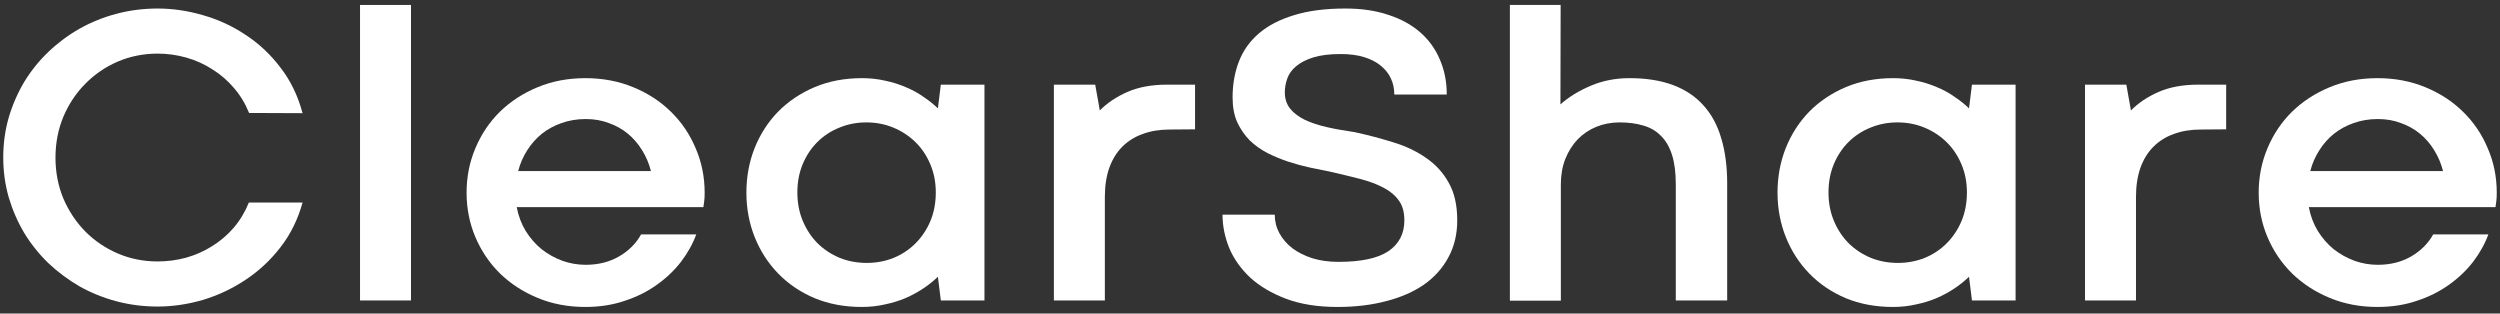
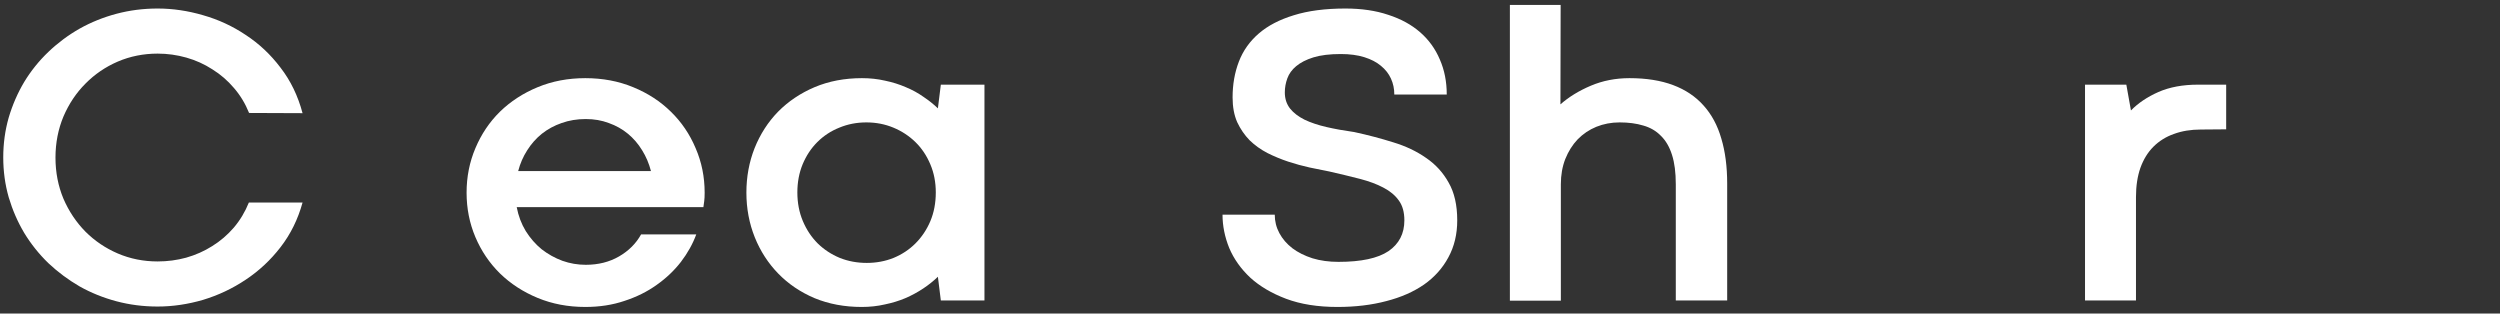
<svg xmlns="http://www.w3.org/2000/svg" width="303" height="38" viewBox="0 0 303 38" fill="none">
  <rect x="0" y="0" width="303" height="38" fill="#333333" stroke="none" />
  <path d="M30.188 13.691C29.73 12.556 29.12 11.548 28.358 10.667C27.595 9.769 26.722 9.014 25.739 8.404C24.773 7.777 23.722 7.303 22.587 6.981C21.451 6.659 20.291 6.498 19.104 6.498C17.392 6.498 15.782 6.82 14.274 7.464C12.783 8.108 11.478 8.998 10.359 10.133C9.241 11.251 8.351 12.582 7.69 14.123C7.046 15.665 6.724 17.326 6.724 19.105C6.724 20.885 7.046 22.545 7.69 24.087C8.351 25.613 9.241 26.943 10.359 28.078C11.478 29.197 12.783 30.078 14.274 30.721C15.782 31.366 17.392 31.687 19.104 31.687C20.291 31.687 21.443 31.535 22.561 31.23C23.697 30.908 24.748 30.442 25.714 29.832C26.697 29.222 27.57 28.476 28.332 27.595C29.095 26.697 29.705 25.68 30.163 24.545H36.67C36.111 26.578 35.221 28.383 34.001 29.959C32.798 31.518 31.391 32.831 29.781 33.899C28.188 34.966 26.468 35.78 24.621 36.339C22.773 36.881 20.934 37.152 19.104 37.152C17.375 37.152 15.715 36.941 14.121 36.517C12.528 36.093 11.037 35.492 9.647 34.712C8.275 33.916 7.012 32.975 5.859 31.891C4.724 30.789 3.749 29.569 2.936 28.231C2.139 26.892 1.512 25.451 1.055 23.91C0.614 22.367 0.394 20.758 0.394 19.08C0.394 17.402 0.614 15.793 1.055 14.251C1.512 12.709 2.139 11.268 2.936 9.93C3.749 8.591 4.724 7.379 5.859 6.295C7.012 5.193 8.275 4.253 9.647 3.473C11.037 2.694 12.528 2.092 14.121 1.669C15.715 1.245 17.375 1.033 19.104 1.033C20.934 1.033 22.773 1.304 24.621 1.847C26.468 2.372 28.188 3.168 29.781 4.236C31.391 5.286 32.798 6.608 34.001 8.201C35.221 9.777 36.111 11.616 36.67 13.717L30.188 13.691Z" fill="white" />
-   <path d="M43.636 0.601H49.813V36.415H43.636V0.601Z" fill="white" />
  <path d="M56.55 23.35C56.55 21.436 56.906 19.639 57.618 17.962C58.33 16.267 59.321 14.793 60.592 13.539C61.88 12.285 63.406 11.294 65.168 10.565C66.931 9.836 68.854 9.472 70.939 9.472C73.04 9.472 74.972 9.836 76.735 10.565C78.514 11.294 80.04 12.285 81.311 13.539C82.599 14.793 83.599 16.267 84.311 17.962C85.039 19.639 85.404 21.436 85.404 23.35C85.404 23.774 85.387 24.113 85.353 24.367C85.319 24.621 85.285 24.867 85.251 25.104H62.626C62.829 26.172 63.194 27.138 63.719 28.002C64.261 28.866 64.906 29.603 65.651 30.213C66.414 30.806 67.253 31.272 68.168 31.611C69.083 31.933 70.024 32.094 70.99 32.094C72.515 32.094 73.862 31.755 75.032 31.077C76.201 30.4 77.091 29.51 77.701 28.409H84.387C83.963 29.561 83.345 30.671 82.531 31.738C81.718 32.789 80.735 33.721 79.582 34.534C78.447 35.348 77.15 35.992 75.693 36.466C74.252 36.958 72.668 37.203 70.939 37.203C68.854 37.203 66.931 36.839 65.168 36.11C63.406 35.382 61.88 34.39 60.592 33.136C59.321 31.882 58.33 30.416 57.618 28.739C56.906 27.061 56.55 25.265 56.55 23.35ZM70.99 14.428C69.939 14.428 68.965 14.589 68.066 14.912C67.185 15.216 66.388 15.649 65.677 16.208C64.982 16.767 64.389 17.436 63.897 18.216C63.406 18.978 63.041 19.817 62.804 20.732H78.896C78.659 19.817 78.303 18.978 77.828 18.216C77.354 17.436 76.777 16.767 76.1 16.208C75.422 15.649 74.65 15.216 73.786 14.912C72.939 14.589 72.007 14.428 70.99 14.428Z" fill="white" />
  <path d="M90.463 23.35C90.463 21.436 90.793 19.639 91.454 17.962C92.132 16.267 93.081 14.793 94.301 13.539C95.539 12.285 97.013 11.294 98.725 10.565C100.453 9.836 102.369 9.472 104.47 9.472C105.453 9.472 106.385 9.574 107.266 9.777C108.165 9.963 109.004 10.226 109.783 10.565C110.563 10.887 111.275 11.277 111.919 11.734C112.58 12.175 113.164 12.641 113.673 13.132L114.029 10.26H119.316V36.415H114.029L113.673 33.543C113.147 34.051 112.554 34.526 111.893 34.966C111.232 35.407 110.512 35.797 109.732 36.136C108.97 36.458 108.139 36.712 107.241 36.898C106.36 37.102 105.428 37.203 104.445 37.203C102.36 37.203 100.453 36.847 98.725 36.136C97.013 35.407 95.547 34.416 94.327 33.162C93.107 31.908 92.157 30.442 91.48 28.764C90.802 27.07 90.463 25.265 90.463 23.35ZM96.64 23.325C96.64 24.579 96.861 25.731 97.301 26.782C97.742 27.832 98.343 28.739 99.106 29.502C99.869 30.247 100.758 30.832 101.775 31.255C102.792 31.662 103.885 31.865 105.055 31.865C106.207 31.865 107.292 31.662 108.309 31.255C109.326 30.832 110.207 30.247 110.953 29.502C111.715 28.739 112.317 27.841 112.757 26.807C113.198 25.756 113.418 24.596 113.418 23.325C113.418 22.088 113.198 20.953 112.757 19.919C112.317 18.868 111.715 17.97 110.953 17.224C110.19 16.479 109.3 15.894 108.283 15.471C107.266 15.047 106.173 14.835 105.004 14.835C103.834 14.835 102.741 15.047 101.725 15.471C100.708 15.877 99.818 16.462 99.055 17.224C98.309 17.97 97.716 18.868 97.276 19.919C96.852 20.953 96.64 22.088 96.64 23.325Z" fill="white" />
-   <path d="M144.84 15.674L141.764 15.699C140.56 15.699 139.476 15.877 138.51 16.233C137.544 16.572 136.713 17.089 136.018 17.784C135.34 18.462 134.815 19.317 134.442 20.351C134.086 21.368 133.908 22.545 133.908 23.884V36.415H127.731V10.26H132.739L133.298 13.386C134.179 12.488 135.29 11.743 136.628 11.15C137.984 10.556 139.586 10.26 141.433 10.26H144.84V15.674Z" fill="white" />
  <path d="M154.5 26.019C154.5 26.816 154.686 27.561 155.059 28.256C155.432 28.951 155.957 29.561 156.635 30.086C157.313 30.595 158.127 31.001 159.076 31.306C160.025 31.594 161.076 31.738 162.228 31.738C164.974 31.738 166.99 31.306 168.278 30.442C169.566 29.561 170.21 28.315 170.21 26.706C170.21 25.723 169.99 24.926 169.549 24.316C169.109 23.689 168.482 23.164 167.668 22.74C166.872 22.317 165.914 21.961 164.796 21.673C163.677 21.385 162.448 21.088 161.109 20.783C160.381 20.631 159.584 20.47 158.72 20.3C157.872 20.114 157.008 19.877 156.127 19.588C155.262 19.3 154.424 18.953 153.61 18.546C152.797 18.123 152.076 17.606 151.449 16.996C150.839 16.369 150.339 15.64 149.949 14.81C149.577 13.963 149.39 12.963 149.39 11.81C149.39 10.235 149.644 8.786 150.153 7.464C150.661 6.142 151.466 5.007 152.568 4.058C153.669 3.109 155.085 2.372 156.813 1.847C158.542 1.304 160.626 1.033 163.067 1.033C165.016 1.033 166.745 1.287 168.253 1.796C169.778 2.287 171.066 2.99 172.117 3.905C173.168 4.82 173.964 5.922 174.507 7.21C175.066 8.481 175.346 9.896 175.346 11.455H168.99C168.99 10.76 168.855 10.116 168.583 9.523C168.312 8.93 167.906 8.413 167.363 7.972C166.838 7.532 166.168 7.184 165.355 6.93C164.541 6.676 163.592 6.549 162.508 6.549C161.169 6.549 160.059 6.684 159.177 6.956C158.313 7.227 157.618 7.583 157.093 8.023C156.584 8.447 156.229 8.938 156.025 9.497C155.822 10.057 155.72 10.624 155.72 11.2C155.72 11.963 155.932 12.615 156.356 13.158C156.779 13.683 157.364 14.132 158.11 14.505C158.855 14.861 159.737 15.157 160.754 15.394C161.787 15.632 162.914 15.835 164.135 16.005C165.779 16.36 167.355 16.776 168.863 17.25C170.371 17.707 171.693 18.334 172.829 19.131C173.981 19.91 174.896 20.91 175.574 22.13C176.269 23.333 176.617 24.858 176.617 26.706C176.617 28.383 176.261 29.874 175.549 31.179C174.854 32.484 173.871 33.585 172.6 34.483C171.329 35.365 169.804 36.034 168.024 36.492C166.245 36.966 164.27 37.203 162.101 37.203C159.711 37.203 157.635 36.873 155.873 36.212C154.127 35.551 152.678 34.695 151.526 33.645C150.39 32.577 149.543 31.382 148.983 30.061C148.441 28.722 148.17 27.375 148.17 26.019H154.5Z" fill="white" />
  <path d="M209.334 36.415H203.106V22.334C203.106 20.91 202.954 19.724 202.648 18.775C202.343 17.809 201.894 17.038 201.301 16.462C200.725 15.869 200.013 15.454 199.166 15.216C198.335 14.962 197.378 14.835 196.293 14.835C195.293 14.835 194.353 15.013 193.471 15.369C192.607 15.725 191.853 16.233 191.209 16.894C190.582 17.555 190.082 18.351 189.709 19.283C189.353 20.198 189.175 21.215 189.175 22.334V36.441H182.998V0.601H189.15L189.124 12.649C190.141 11.751 191.37 10.997 192.81 10.387C194.251 9.777 195.81 9.472 197.488 9.472C199.522 9.472 201.284 9.752 202.776 10.311C204.267 10.87 205.496 11.692 206.462 12.776C207.445 13.861 208.165 15.2 208.623 16.792C209.097 18.368 209.334 20.181 209.334 22.232V36.415Z" fill="white" />
-   <path d="M215.436 23.35C215.436 21.436 215.766 19.639 216.427 17.962C217.105 16.267 218.054 14.793 219.274 13.539C220.511 12.285 221.986 11.294 223.698 10.565C225.426 9.836 227.341 9.472 229.443 9.472C230.426 9.472 231.358 9.574 232.239 9.777C233.137 9.963 233.976 10.226 234.756 10.565C235.536 10.887 236.247 11.277 236.891 11.734C237.552 12.175 238.137 12.641 238.645 13.132L239.001 10.26H244.289V36.415H239.001L238.645 33.543C238.12 34.051 237.527 34.526 236.866 34.966C236.205 35.407 235.485 35.797 234.705 36.136C233.943 36.458 233.112 36.712 232.214 36.898C231.333 37.102 230.4 37.203 229.417 37.203C227.333 37.203 225.426 36.847 223.698 36.136C221.986 35.407 220.52 34.416 219.3 33.162C218.079 31.908 217.13 30.442 216.452 28.764C215.774 27.07 215.436 25.265 215.436 23.35ZM221.613 23.325C221.613 24.579 221.833 25.731 222.274 26.782C222.715 27.832 223.316 28.739 224.079 29.502C224.842 30.247 225.731 30.832 226.748 31.255C227.765 31.662 228.858 31.865 230.028 31.865C231.18 31.865 232.265 31.662 233.282 31.255C234.298 30.832 235.18 30.247 235.925 29.502C236.688 28.739 237.29 27.841 237.73 26.807C238.171 25.756 238.391 24.596 238.391 23.325C238.391 22.088 238.171 20.953 237.73 19.919C237.29 18.868 236.688 17.97 235.925 17.224C235.163 16.479 234.273 15.894 233.256 15.471C232.239 15.047 231.146 14.835 229.977 14.835C228.807 14.835 227.714 15.047 226.697 15.471C225.68 15.877 224.791 16.462 224.028 17.224C223.282 17.97 222.689 18.868 222.249 19.919C221.825 20.953 221.613 22.088 221.613 23.325Z" fill="white" />
  <path d="M269.812 15.674L266.736 15.699C265.533 15.699 264.448 15.877 263.482 16.233C262.516 16.572 261.686 17.089 260.991 17.784C260.313 18.462 259.788 19.317 259.415 20.351C259.059 21.368 258.881 22.545 258.881 23.884V36.415H252.704V10.26H257.712L258.271 13.386C259.152 12.488 260.262 11.743 261.601 11.15C262.957 10.556 264.559 10.26 266.406 10.26H269.812V15.674Z" fill="white" />
-   <path d="M273.753 23.35C273.753 21.436 274.109 19.639 274.821 17.962C275.532 16.267 276.524 14.793 277.795 13.539C279.083 12.285 280.608 11.294 282.371 10.565C284.133 9.836 286.057 9.472 288.141 9.472C290.243 9.472 292.175 9.836 293.938 10.565C295.717 11.294 297.242 12.285 298.513 13.539C299.802 14.793 300.801 16.267 301.513 17.962C302.242 19.639 302.606 21.436 302.606 23.35C302.606 23.774 302.589 24.113 302.556 24.367C302.522 24.621 302.488 24.867 302.454 25.104H279.829C280.032 26.172 280.396 27.138 280.922 28.002C281.464 28.866 282.108 29.603 282.854 30.213C283.616 30.806 284.455 31.272 285.37 31.611C286.286 31.933 287.226 32.094 288.192 32.094C289.718 32.094 291.065 31.755 292.234 31.077C293.404 30.4 294.293 29.51 294.904 28.409H301.59C301.166 29.561 300.547 30.671 299.734 31.738C298.92 32.789 297.937 33.721 296.785 34.534C295.649 35.348 294.353 35.992 292.895 36.466C291.455 36.958 289.87 37.203 288.141 37.203C286.057 37.203 284.133 36.839 282.371 36.11C280.608 35.382 279.083 34.39 277.795 33.136C276.524 31.882 275.532 30.416 274.821 28.739C274.109 27.061 273.753 25.265 273.753 23.35ZM288.192 14.428C287.142 14.428 286.167 14.589 285.269 14.912C284.388 15.216 283.591 15.649 282.879 16.208C282.184 16.767 281.591 17.436 281.1 18.216C280.608 18.978 280.244 19.817 280.007 20.732H296.098C295.861 19.817 295.505 18.978 295.031 18.216C294.556 17.436 293.98 16.767 293.302 16.208C292.624 15.649 291.853 15.216 290.989 14.912C290.141 14.589 289.209 14.428 288.192 14.428Z" fill="white" />
</svg>